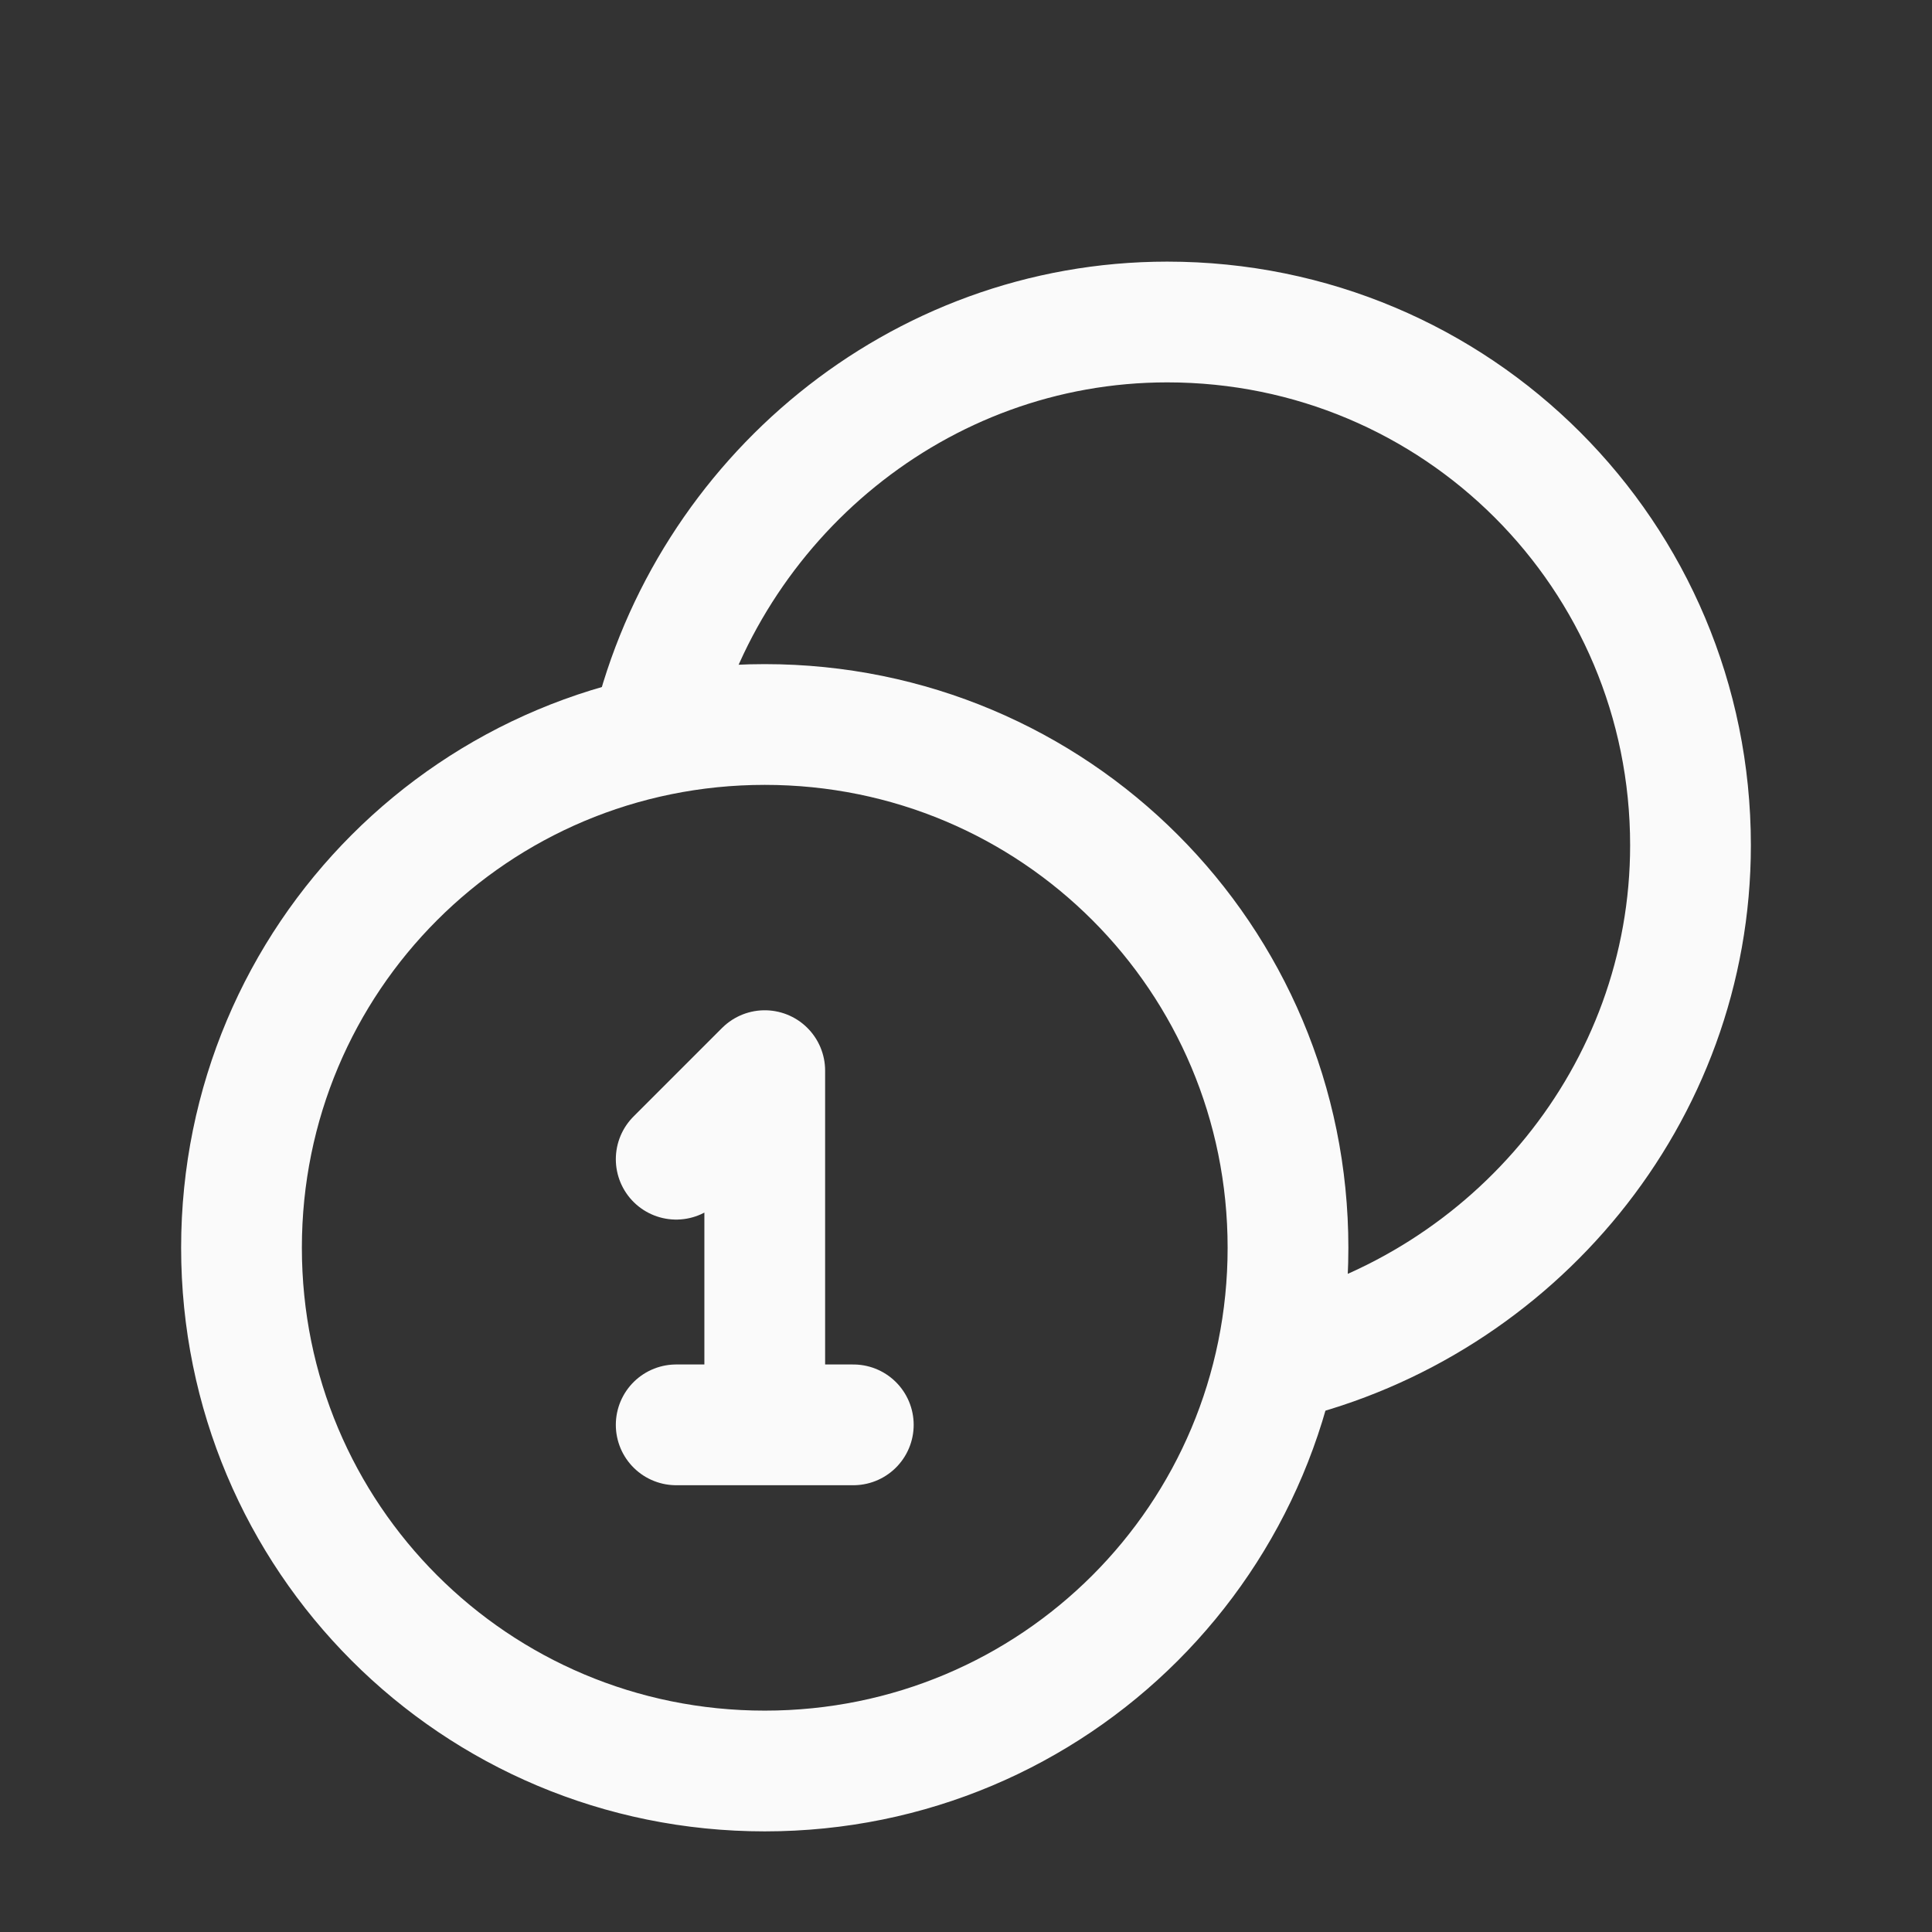
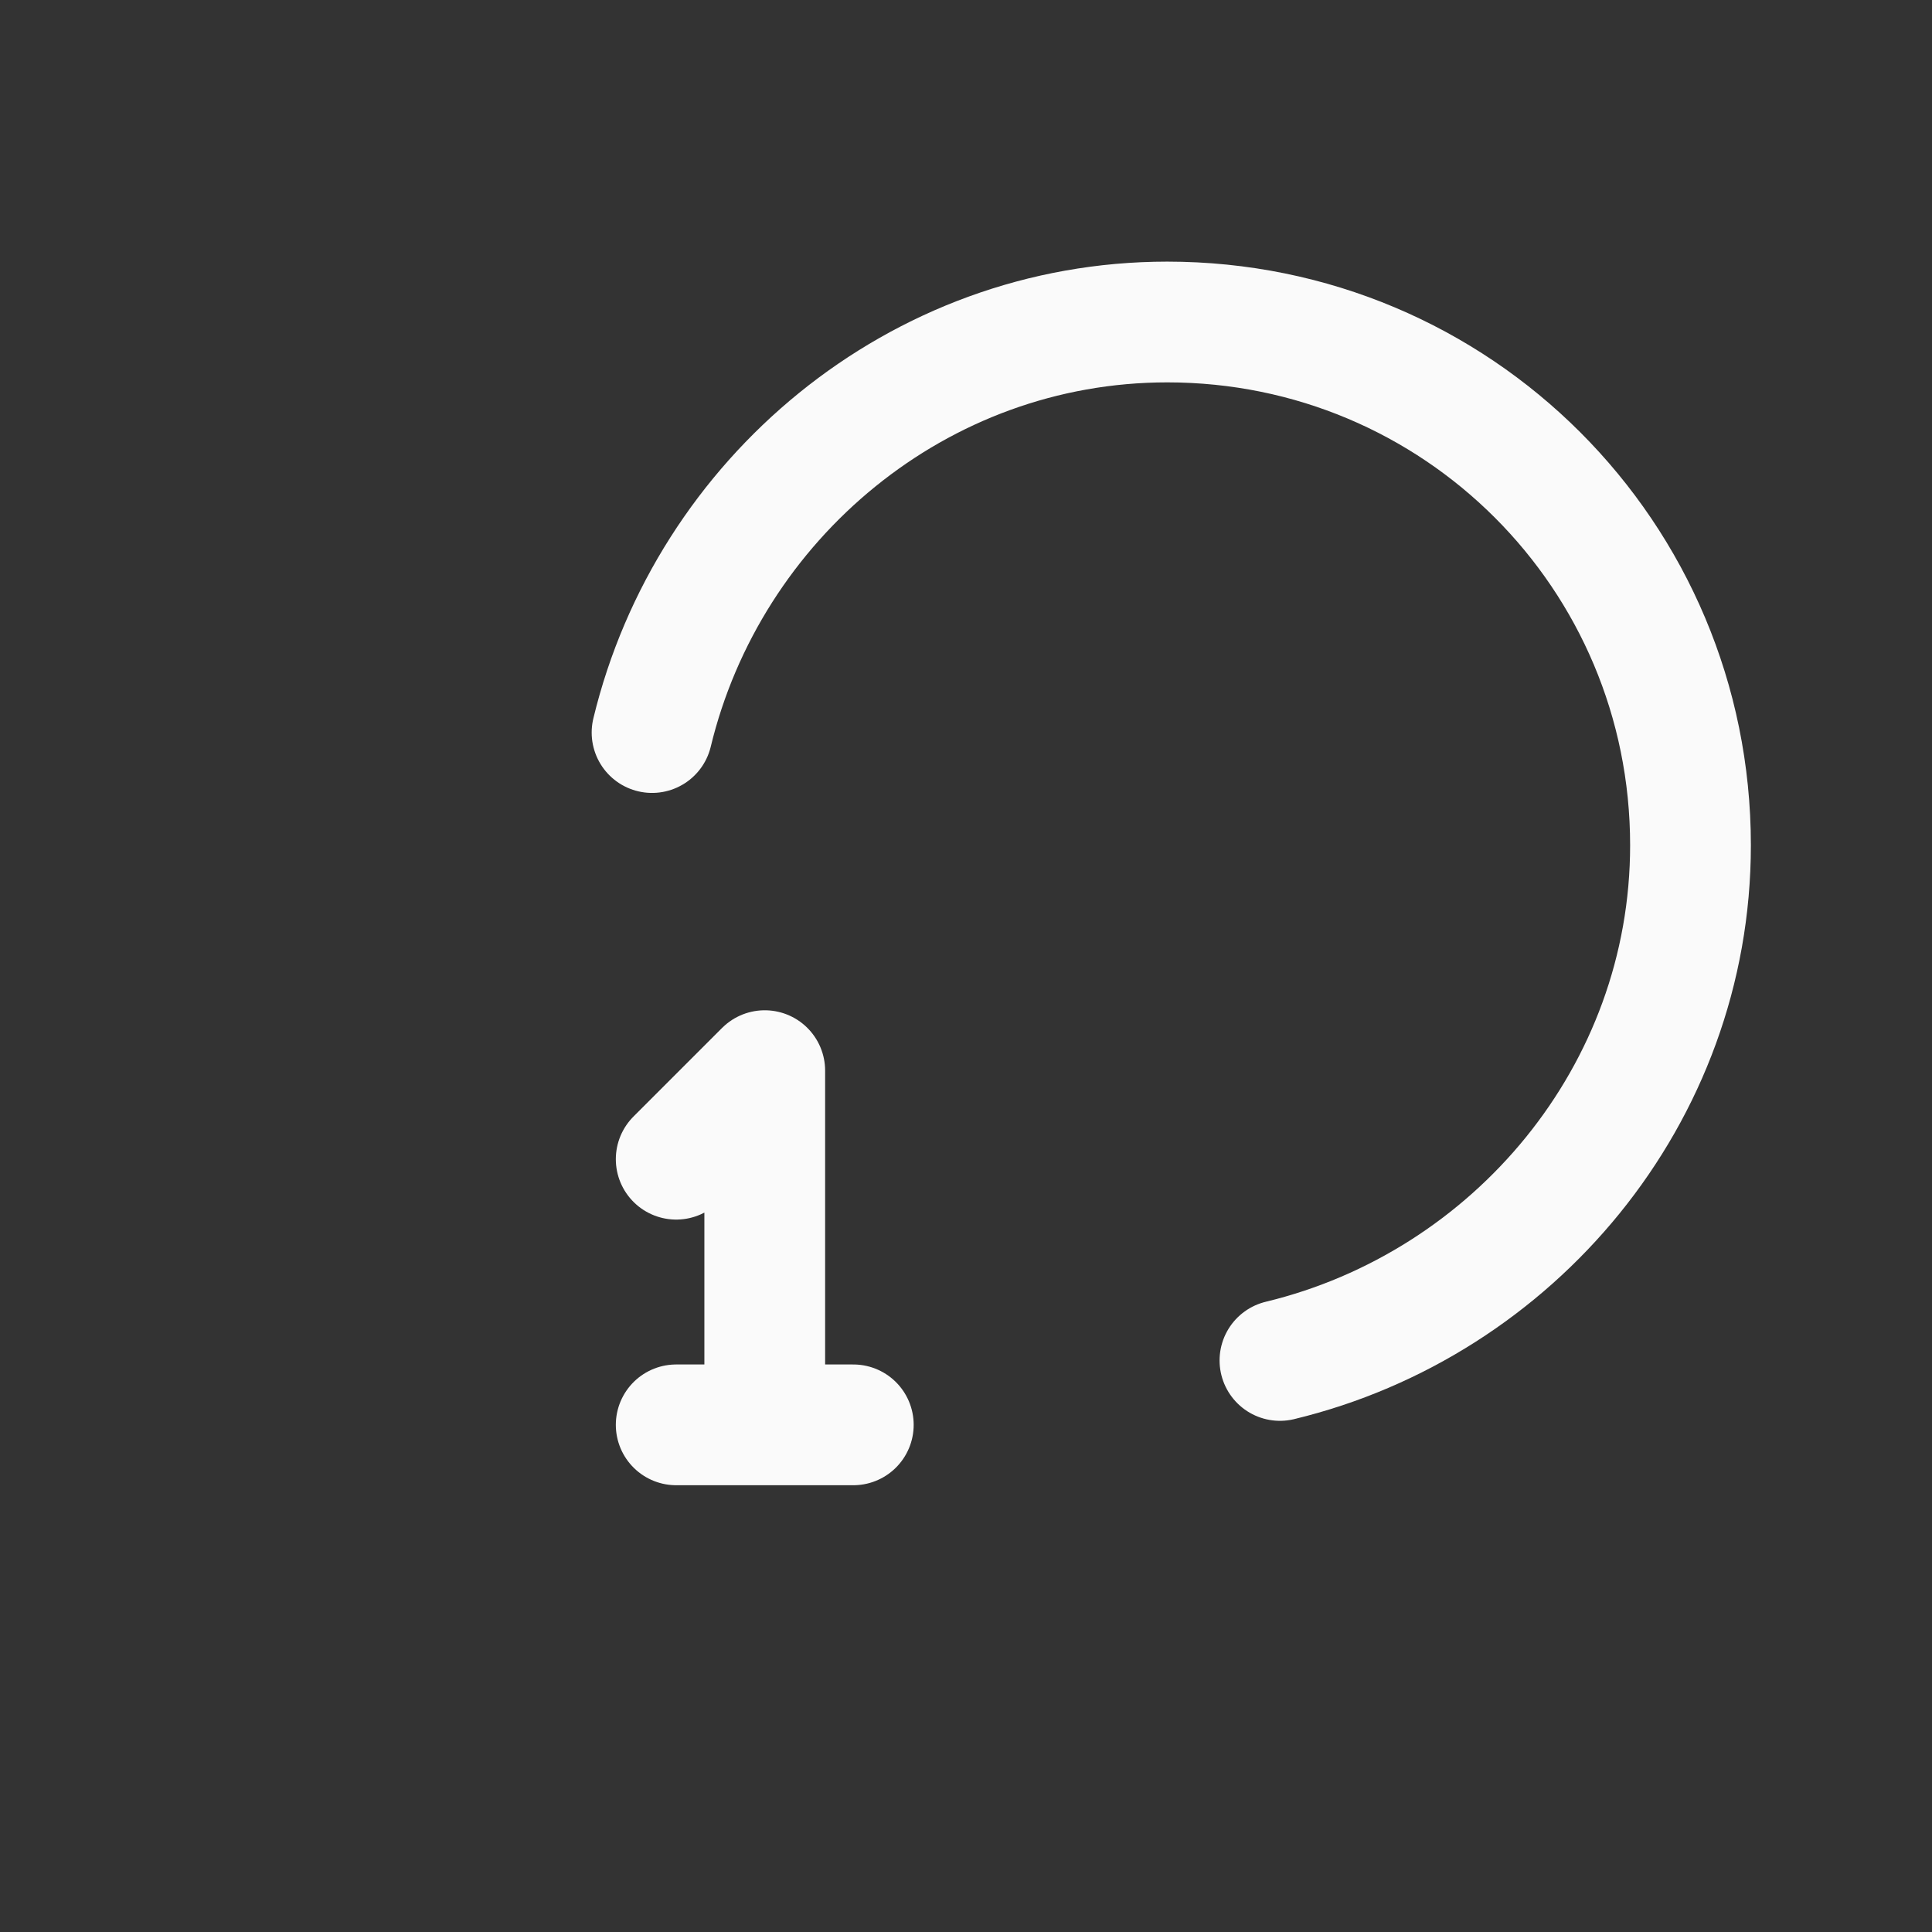
<svg xmlns="http://www.w3.org/2000/svg" version="1.1" id="Layer_1" x="0px" y="0px" viewBox="0 0 24 24" style="enable-background:new 0 0 24 24;" xml:space="preserve">
  <rect x="0" y="0" width="24" height="24" fill="#333333" stroke="none" />
  <style type="text/css">
	.st0{fill:none;}
	.st1{fill:none;stroke:#FAFAFA;stroke-width:1.5;stroke-linecap:round;stroke-linejoin:round;}
</style>
-   <path class="st0" d="M0,0h24v24H0V0z" />
-   <path class="st1" d="M9.5,22C5.9,22,3,19.1,3,15.5S5.9,9,9.5,9s6.5,2.9,6.5,6.5S13.1,22,9.5,22" />
  <path class="st1" d="M8.4,14.4l1.1-1.1v4.3" />
  <path class="st1" d="M8.4,17.7h2.2" />
  <path class="st1" d="M8.1,9.1C8.8,6.2,11.4,4,14.5,4c3.6,0,6.5,2.9,6.5,6.5c0,3.1-2.2,5.7-5.1,6.4" />
</svg>